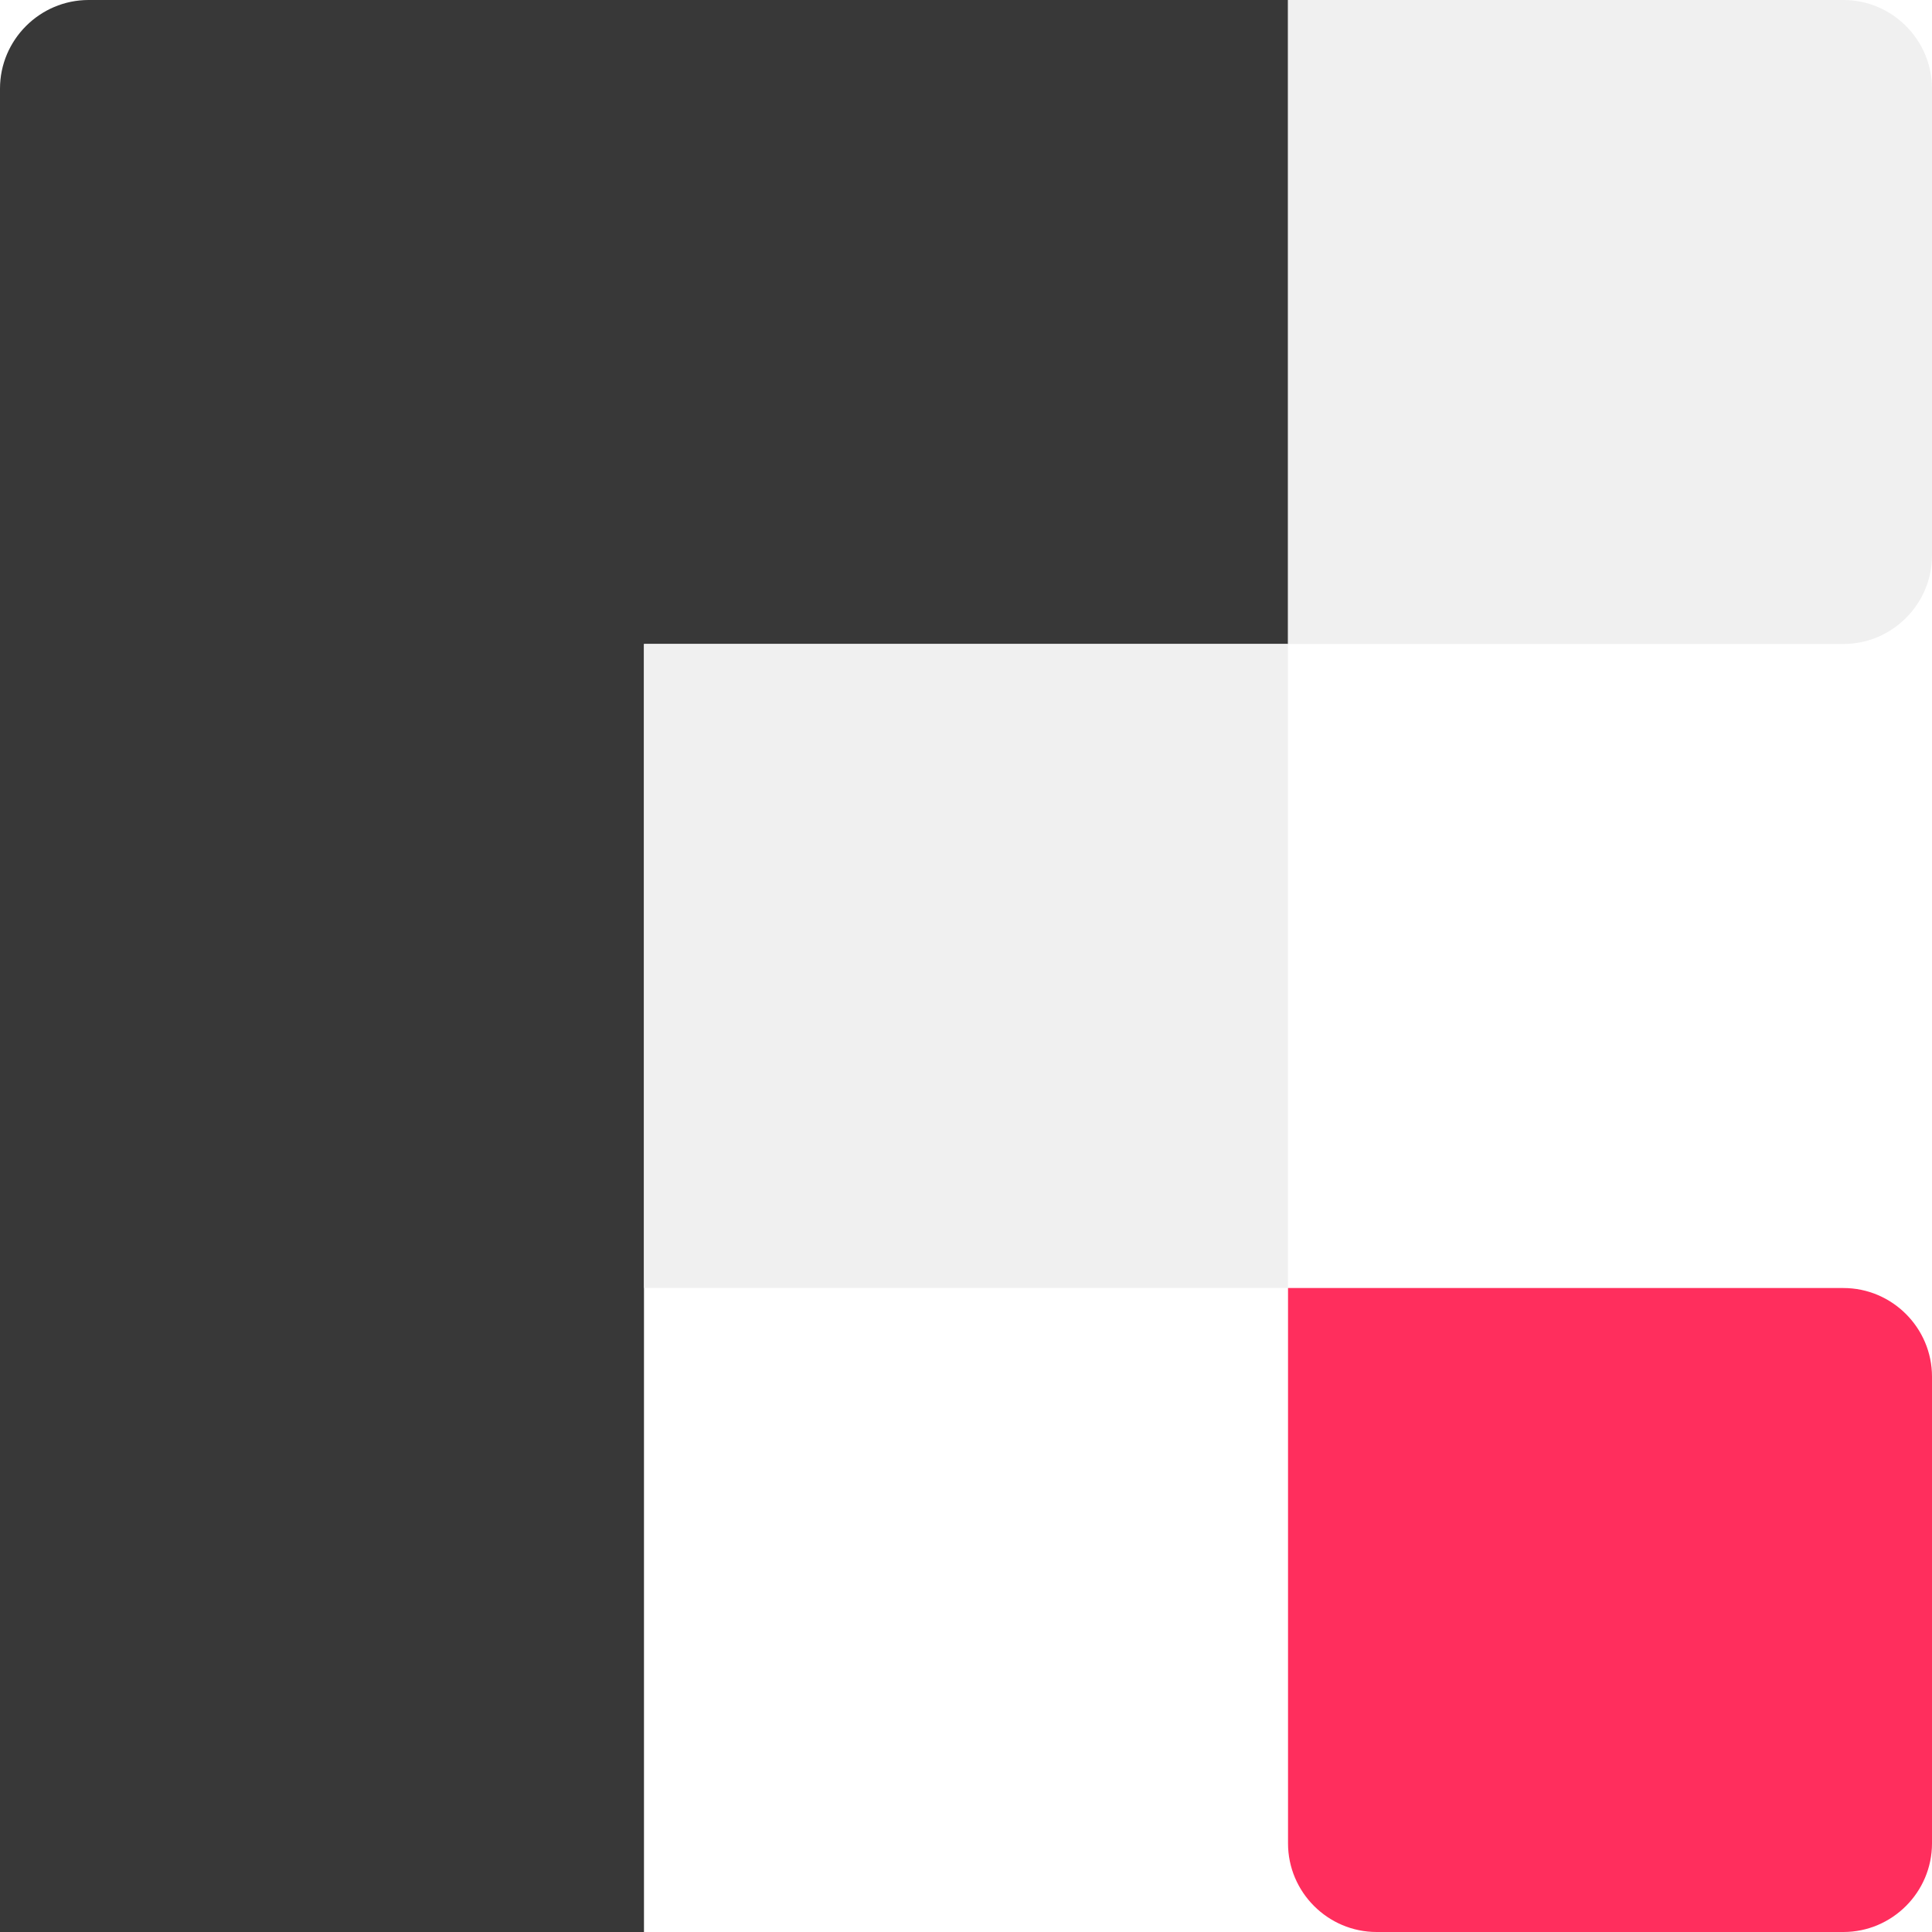
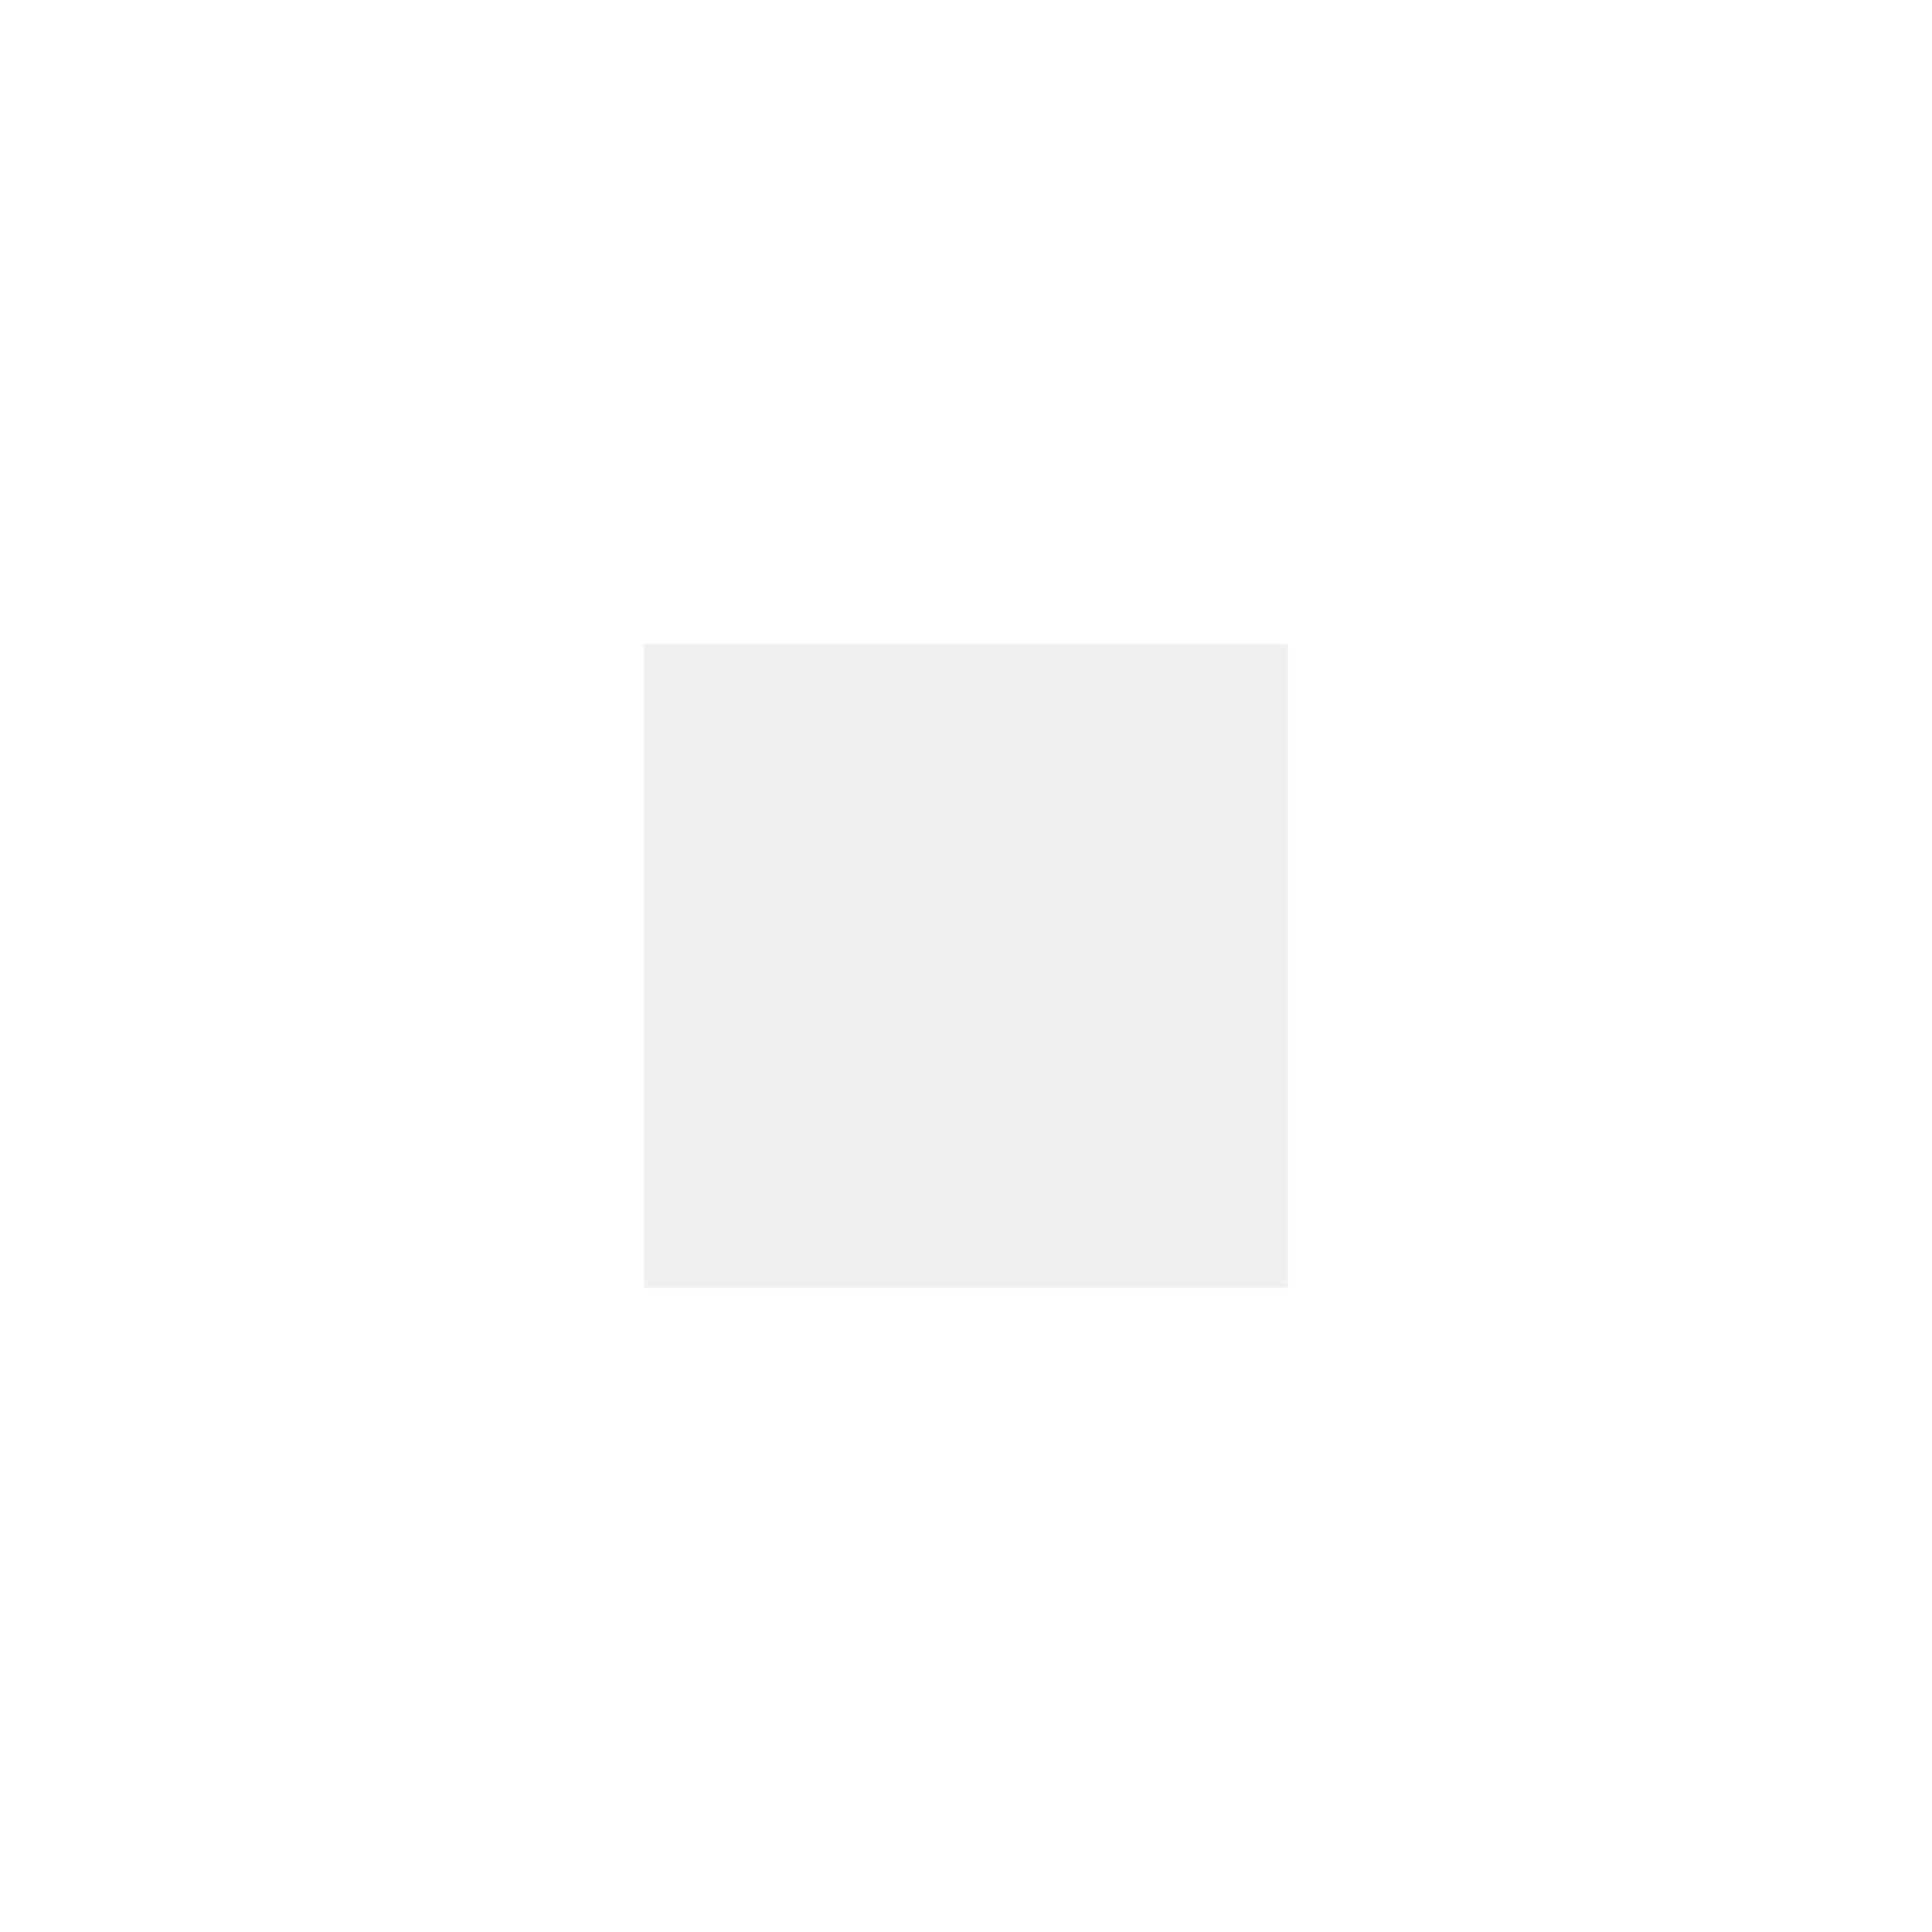
<svg xmlns="http://www.w3.org/2000/svg" xml:space="preserve" width="256px" height="256px" version="1.1" style="shape-rendering:geometricPrecision; text-rendering:geometricPrecision; image-rendering:optimizeQuality; fill-rule:evenodd; clip-rule:evenodd" viewBox="0 0 256 256">
  <defs>
    <style type="text/css">
   
    .fil0 {fill:#383838}
    .fil1 {fill:#F0F0F0}
    .fil2 {fill:#FF2E5D}
   
  </style>
  </defs>
  <g id="Слой_x0020_1">
    <g id="_3002117875840">
-       <path class="fil0" d="M11.74 0l73.59 0 0 256 -85.33 0 0 -244.26c0,-6.46 5.28,-11.74 11.74,-11.74z" />
-       <rect class="fil0" x="79.95" width="90.72" height="85.33" />
      <rect class="fil1" x="85.33" y="85.33" width="85.33" height="85.33" />
-       <path class="fil2" d="M170.67 170.67l73.59 0c6.46,0 11.74,5.28 11.74,11.74l0 61.85c0,6.46 -5.28,11.74 -11.74,11.74l-61.85 0c-6.46,0 -11.74,-5.28 -11.74,-11.74l0 -73.59z" />
-       <path class="fil1" d="M170.67 0l73.59 0c6.46,0 11.74,5.28 11.74,11.74l0 61.85c0,6.46 -5.28,11.74 -11.74,11.74l-73.59 0 0 -85.33z" />
    </g>
  </g>
</svg>